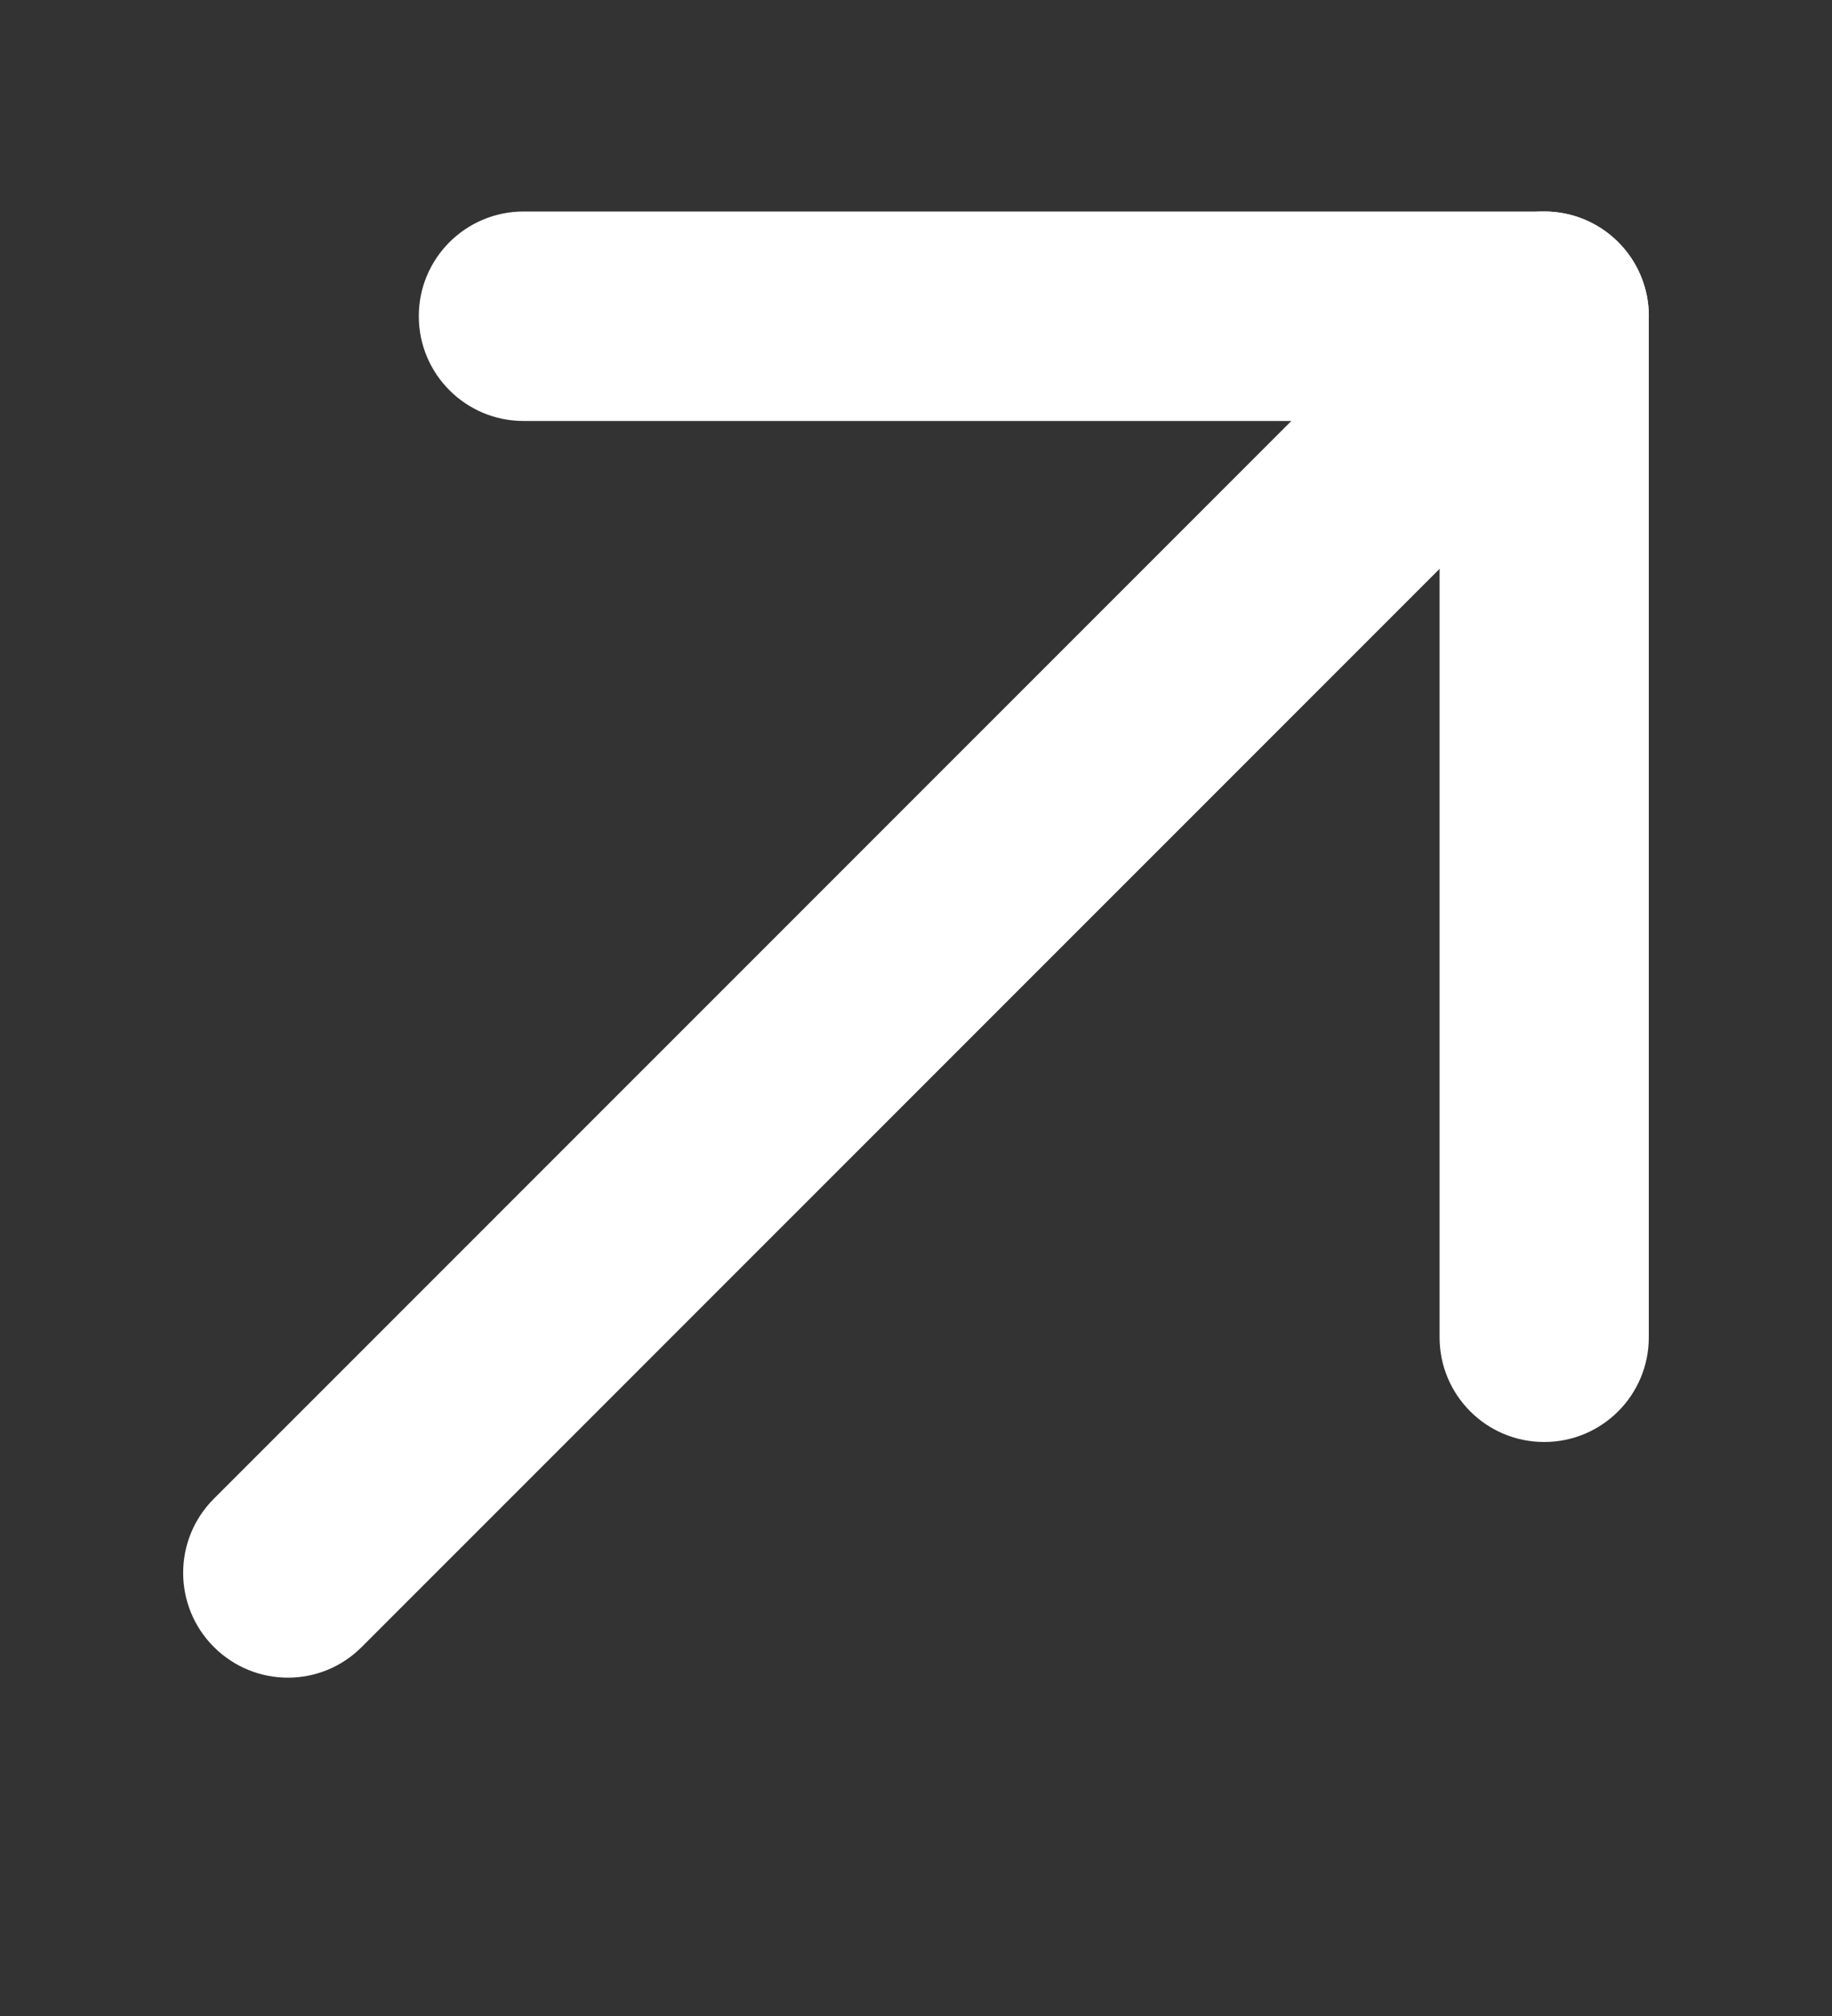
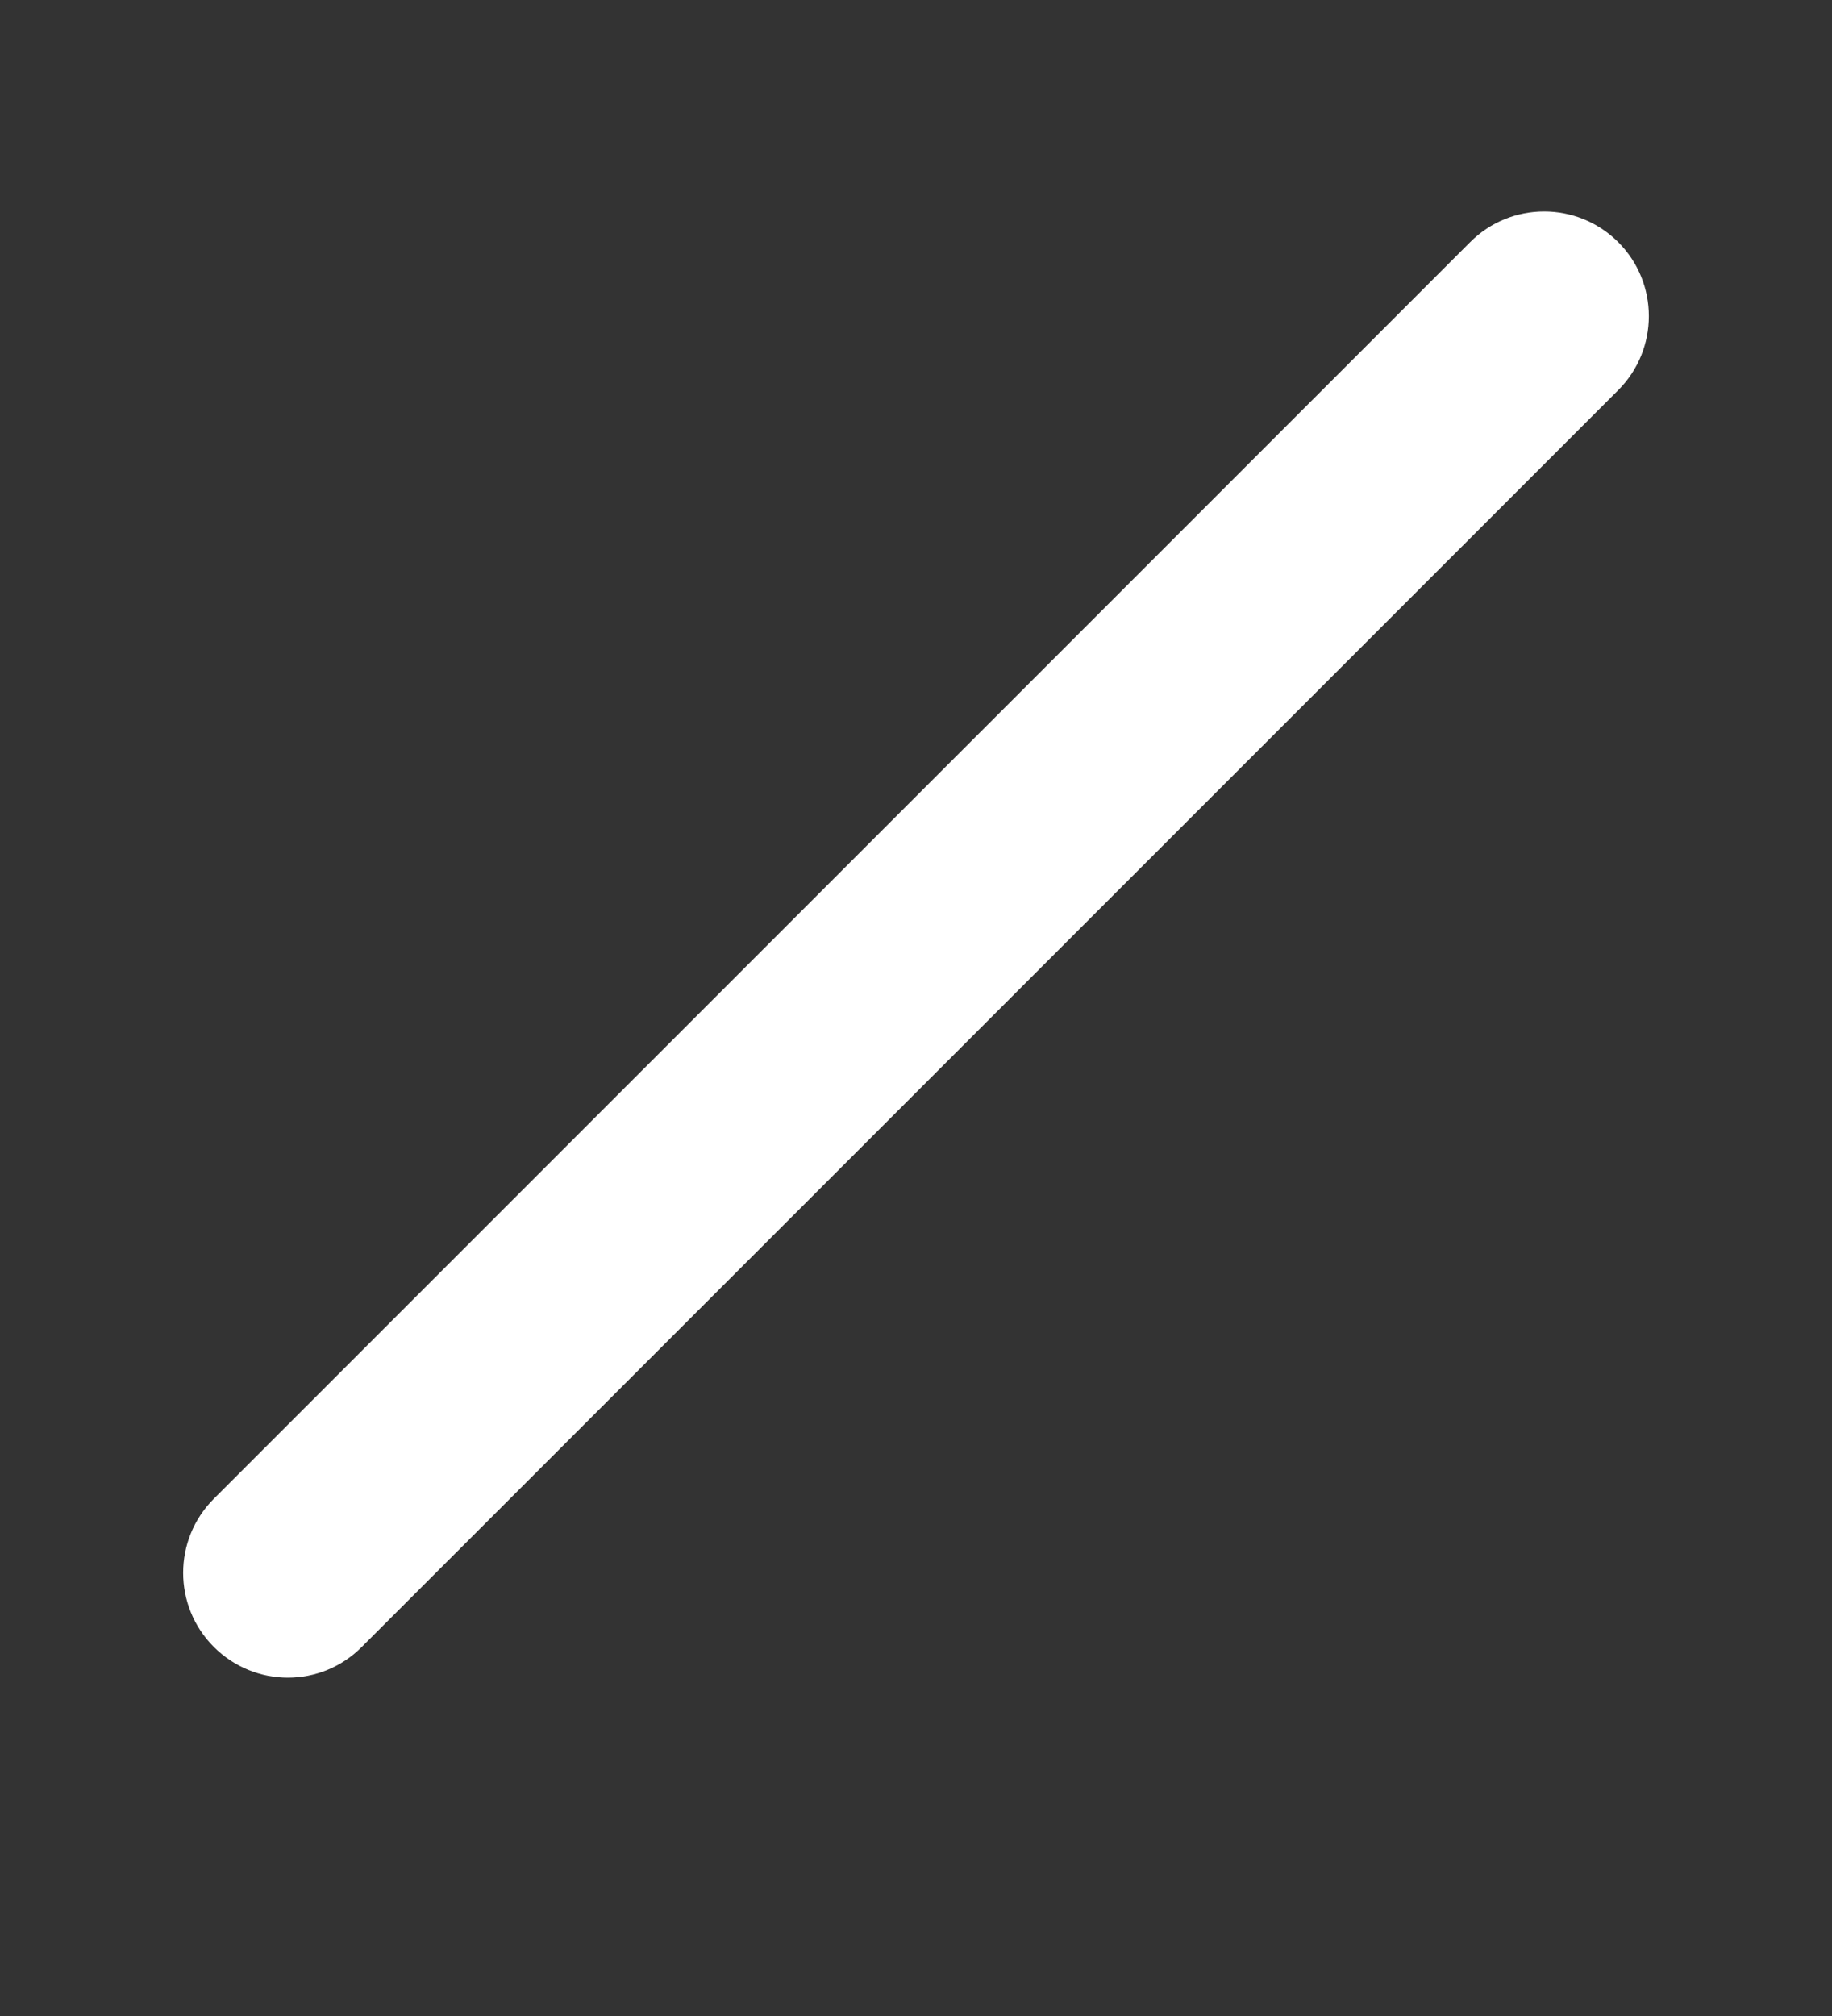
<svg xmlns="http://www.w3.org/2000/svg" width="10" height="11" viewBox="0 0 10 11" fill="none">
  <rect x="0" y="0" width="10" height="11" fill="#333333" stroke="none" />
  <path fill-rule="evenodd" clip-rule="evenodd" d="M8.833 1.321C9.056 1.544 9.056 1.906 8.833 2.129L1.975 8.986C1.752 9.21 1.391 9.21 1.167 8.986C0.944 8.763 0.944 8.401 1.167 8.178L8.025 1.321C8.248 1.098 8.609 1.098 8.833 1.321Z" fill="white" />
-   <path fill-rule="evenodd" clip-rule="evenodd" d="M2.286 1.725C2.286 1.41 2.542 1.154 2.858 1.154H8.429C8.745 1.154 9 1.41 9 1.725V7.297C9 7.612 8.745 7.868 8.429 7.868C8.113 7.868 7.858 7.612 7.858 7.297V2.297H2.858C2.542 2.297 2.286 2.041 2.286 1.725Z" fill="white" />
</svg>